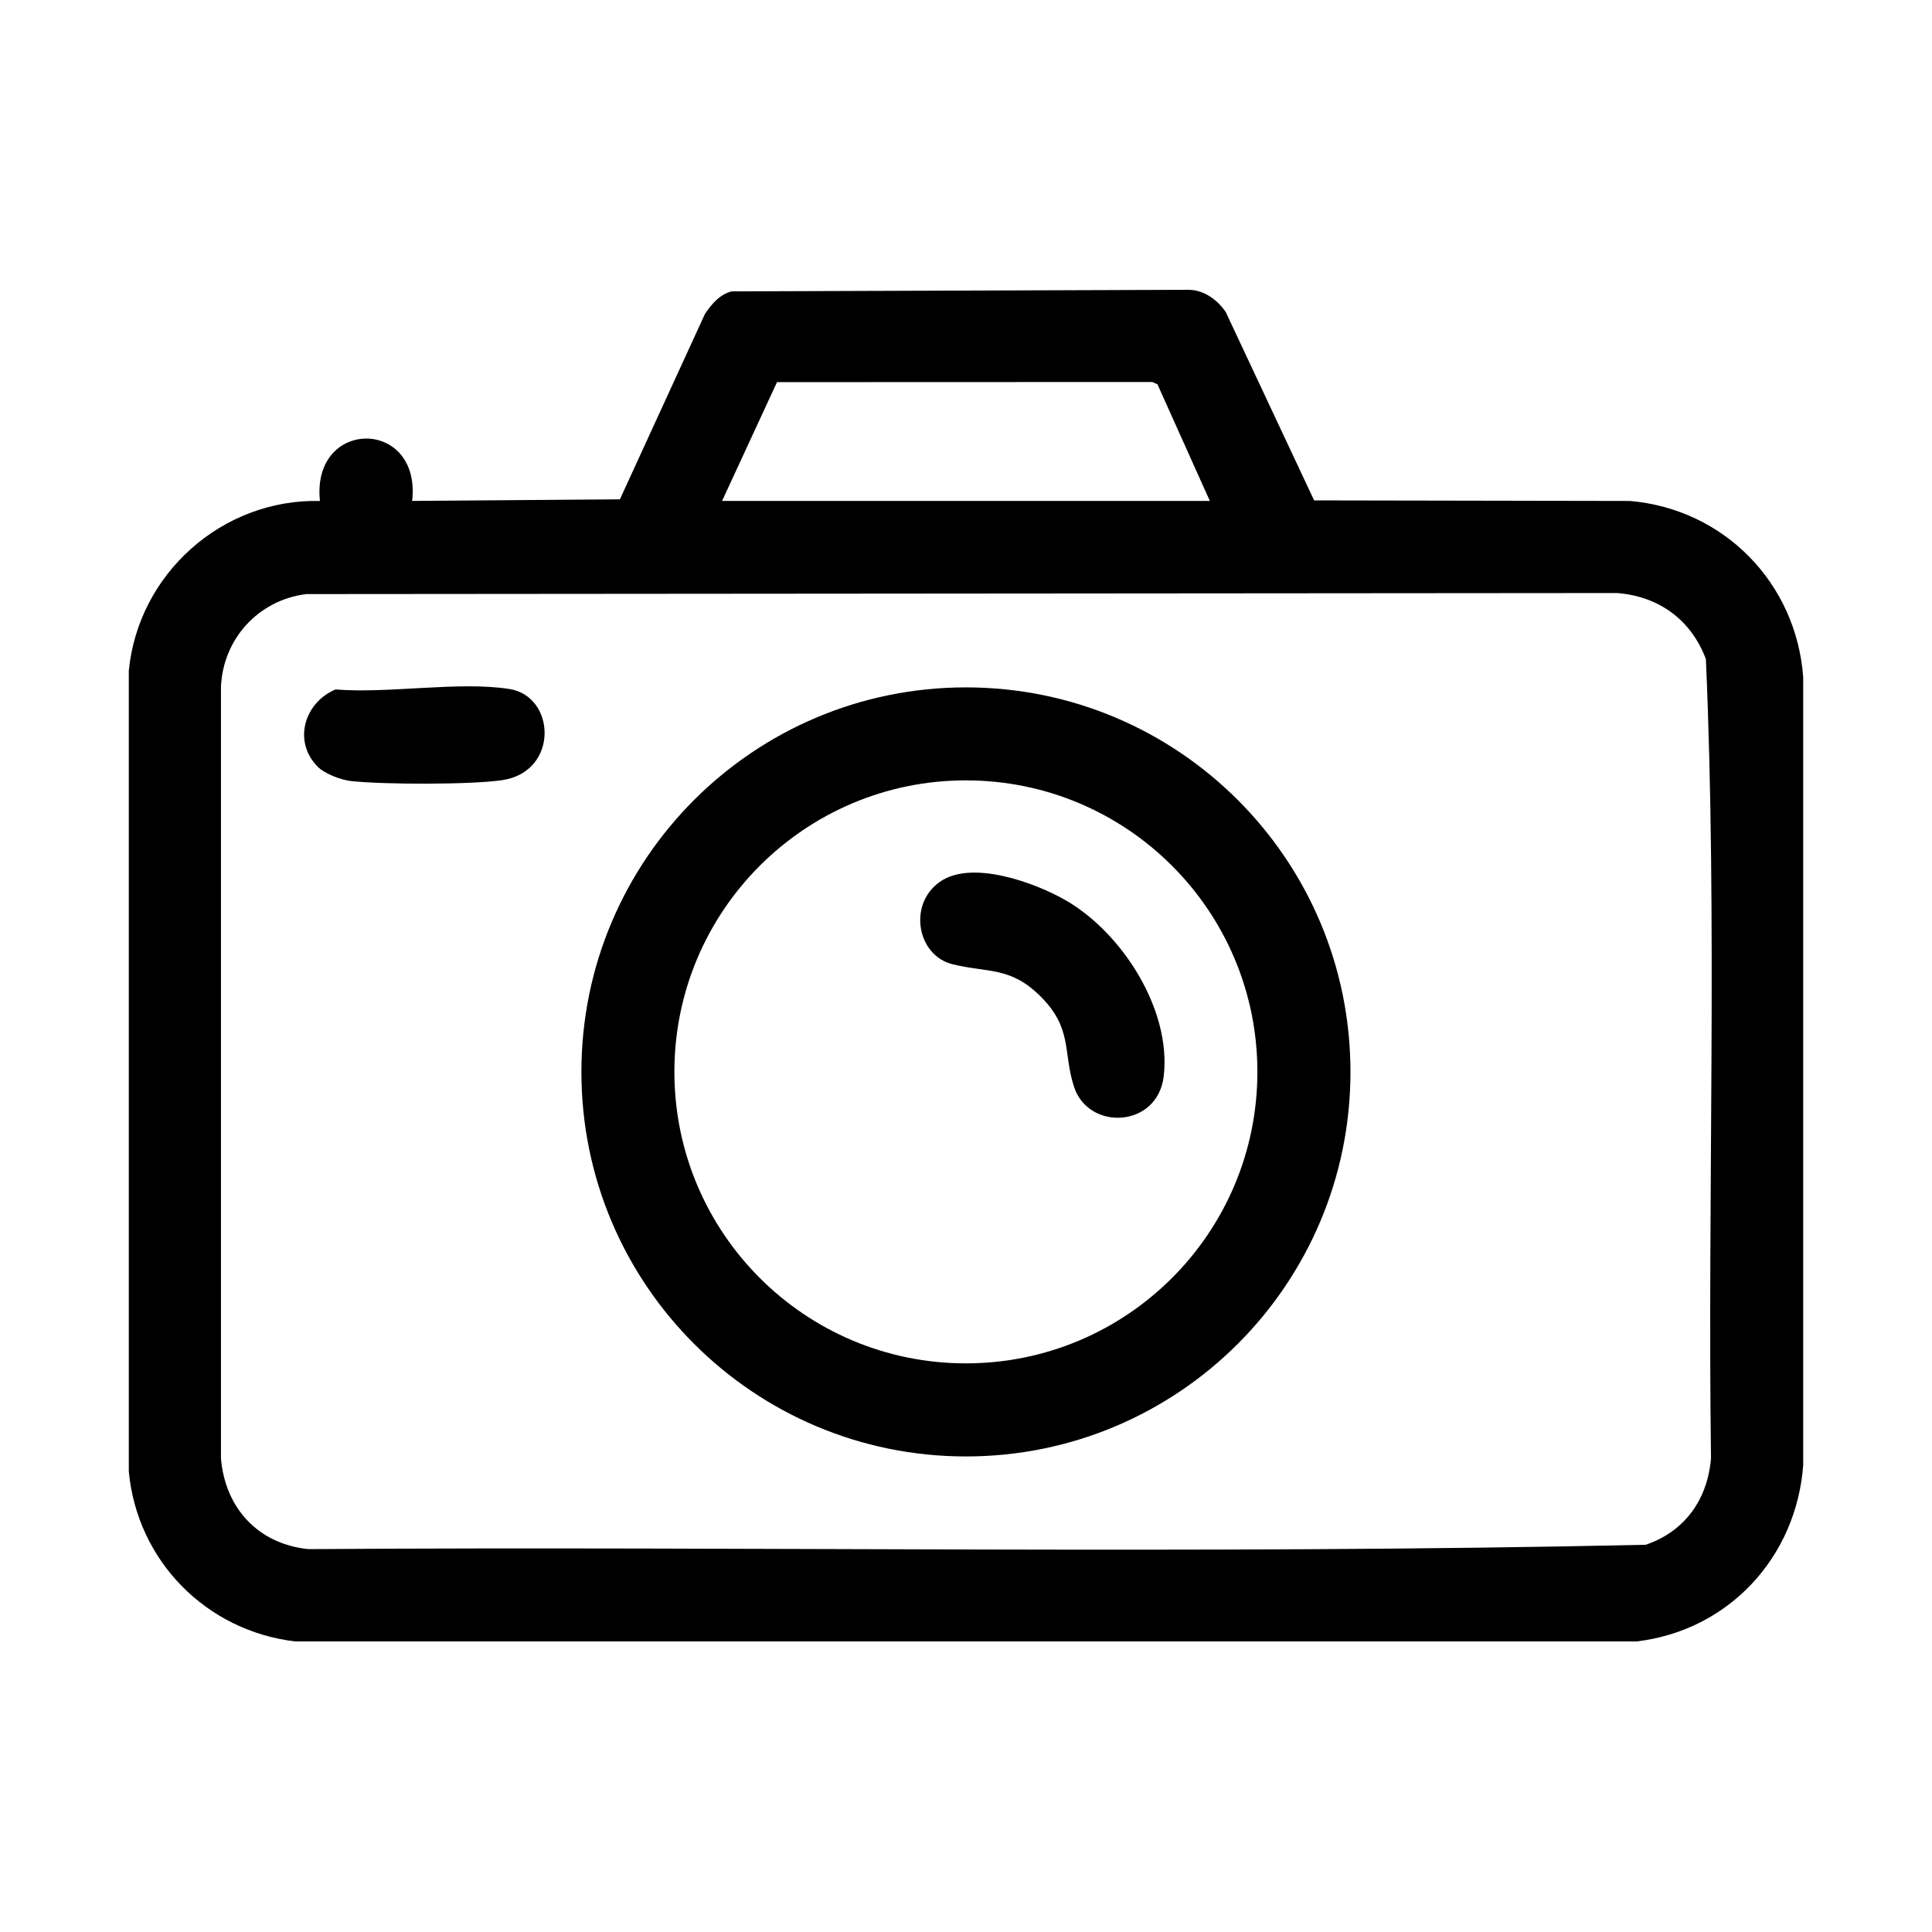
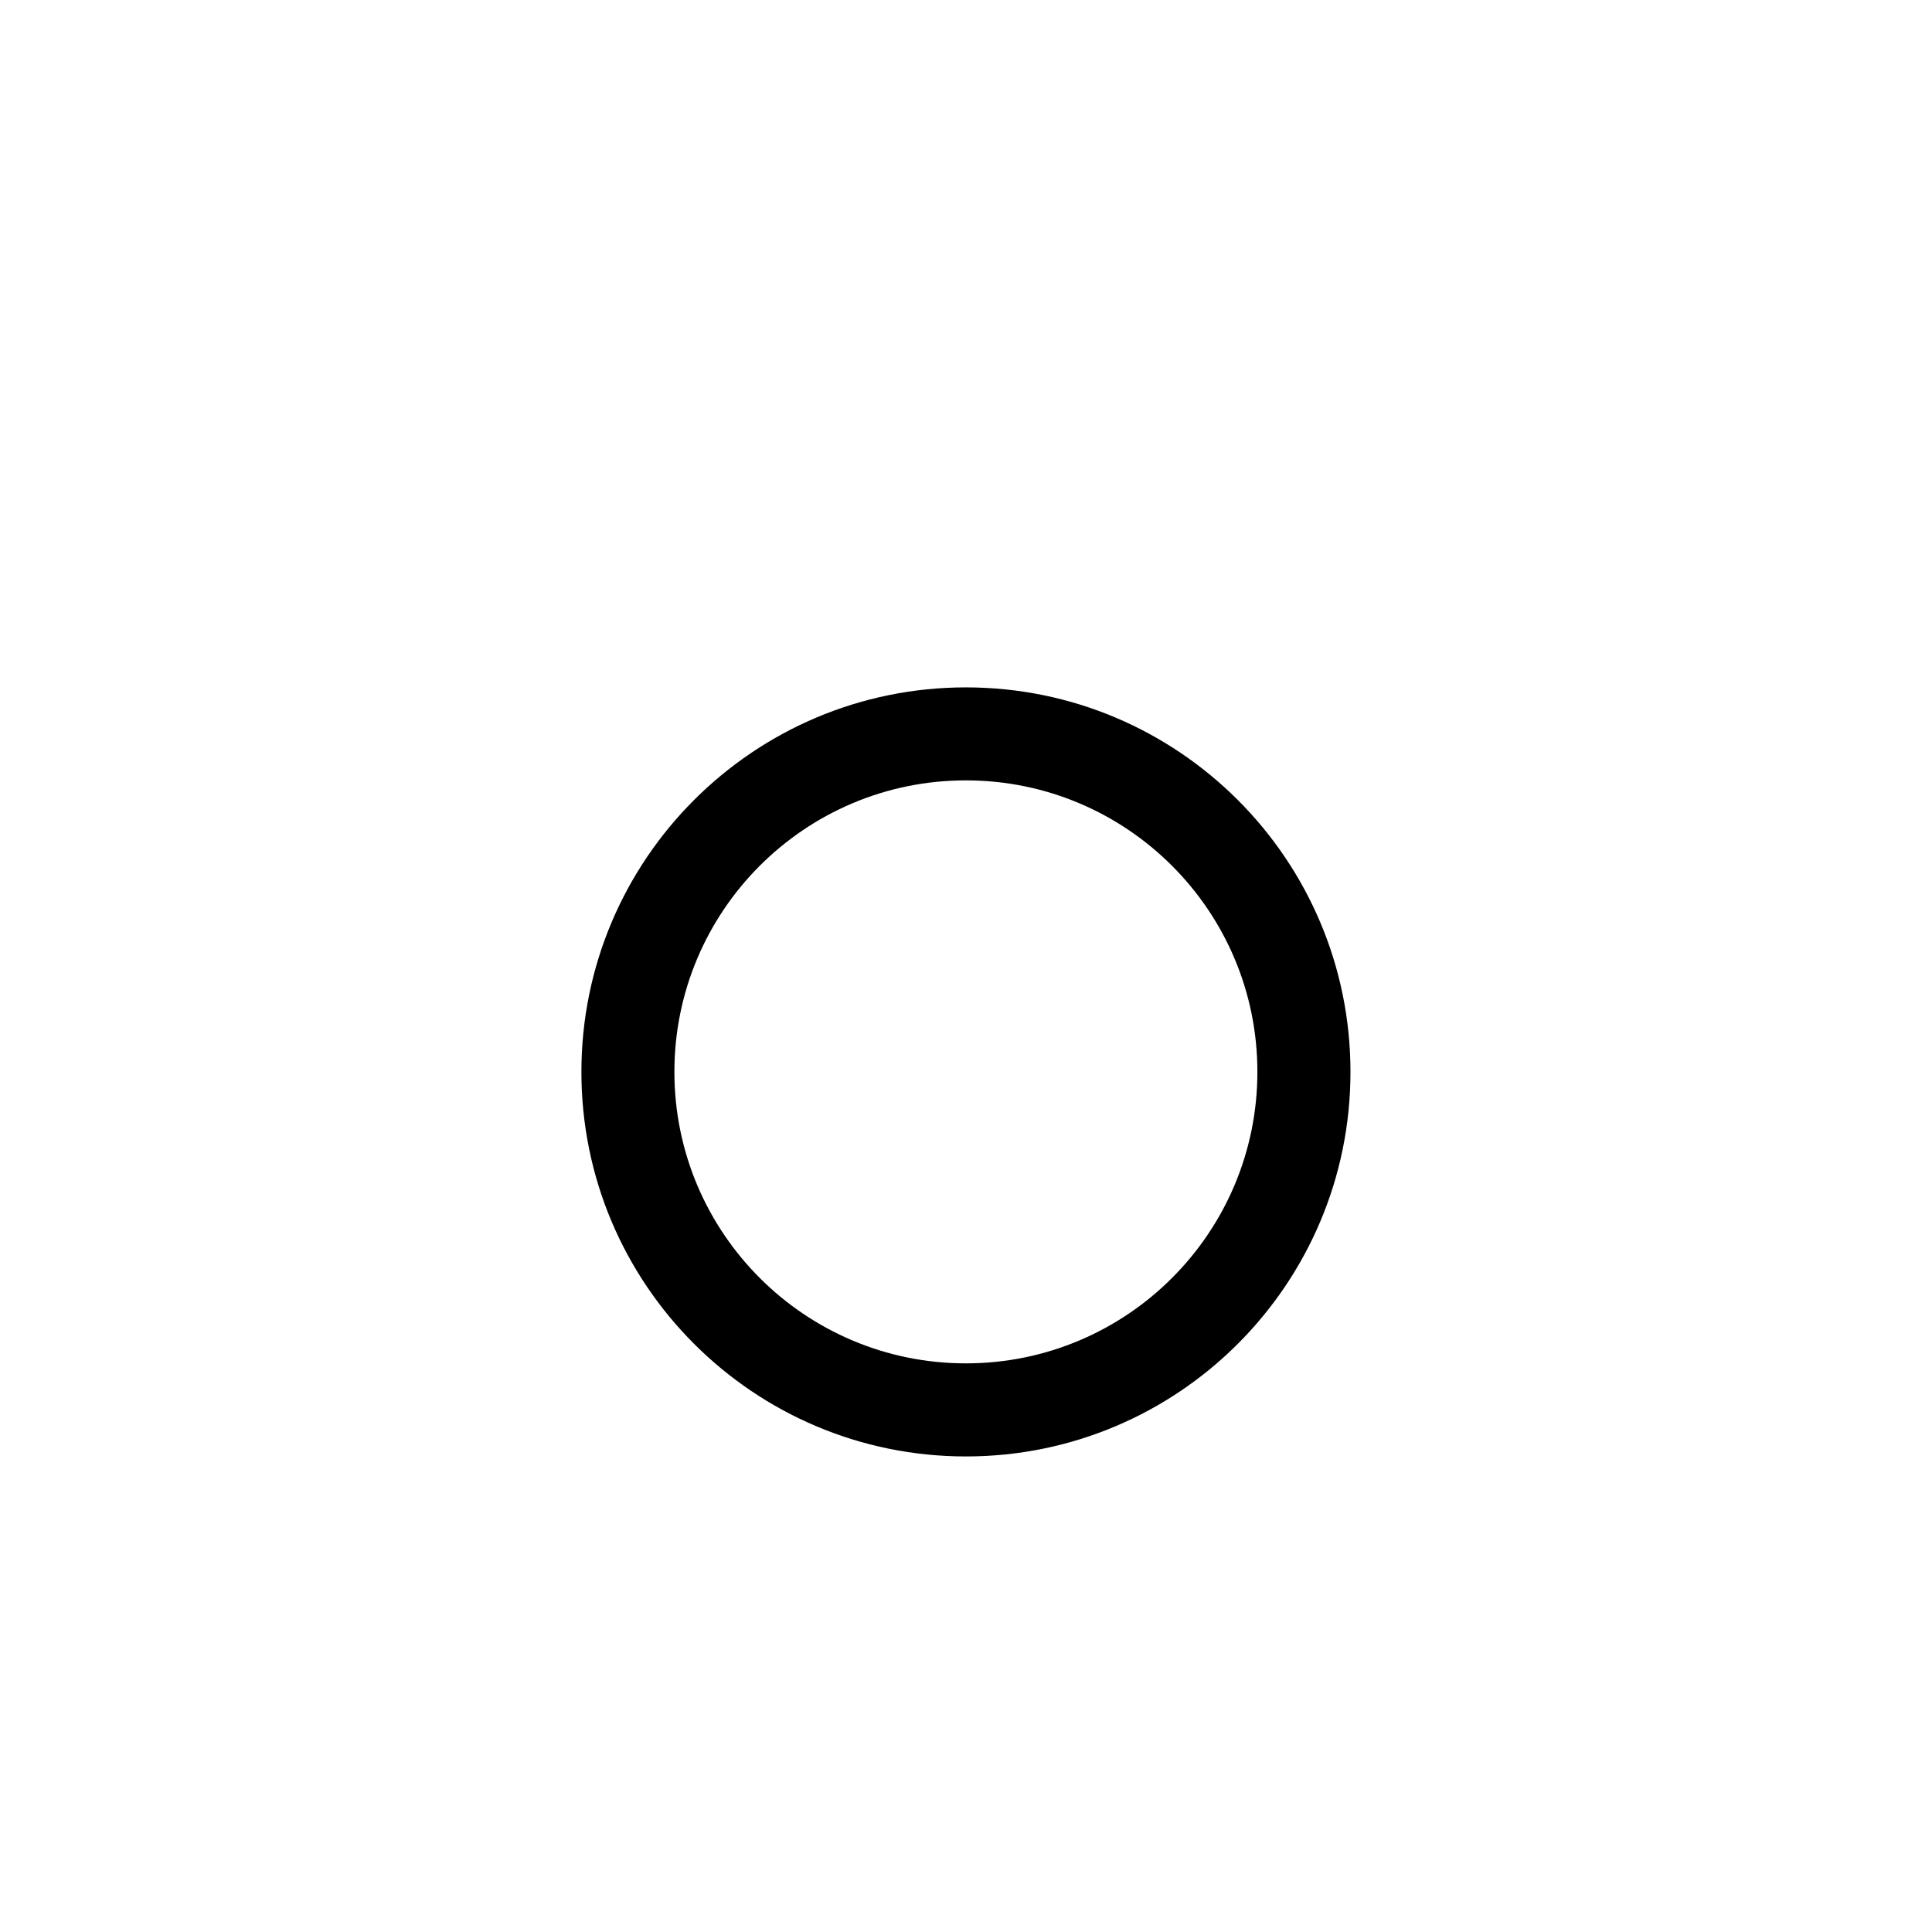
<svg xmlns="http://www.w3.org/2000/svg" width="600" height="600" viewBox="0 0 600 600" fill="none">
-   <path d="M99.355 155.565C96.68 129.729 130.895 129.77 128.002 155.565L192.516 155.073L218.911 97.534C220.917 94.504 223.578 91.365 227.222 90.491L369.106 90C373.924 90.041 378.046 93.098 380.653 96.879L408.112 155.401L506.2 155.578C535.434 158.103 557.844 181.045 560 210.279V455C557.885 483.606 536.894 506.344 508.302 509.756H91.644C64.02 506.48 42.607 484.726 40 456.993V208.3C42.948 178.125 69.043 154.882 99.355 155.578V155.565ZM224.234 155.565H375.726L359.457 119.343L357.86 118.633L241.307 118.674L224.247 155.565H224.234ZM95.042 184.512C80.193 186.382 69.22 198.474 68.62 213.364V452.953C69.957 468.457 80.234 479.498 95.752 481.095C234.142 480.14 372.941 482.815 511.086 479.744C523.246 475.609 530.275 465.687 531.367 452.94C530.275 370.26 533.387 287.09 529.783 204.684C525.184 192.469 515.18 185.194 502.187 184.171L95.042 184.498V184.512Z" fill="black" />
-   <path d="M98.688 238.121C90.895 230.328 94.457 218.236 104.188 214.114C120.62 215.466 142.375 211.521 158.152 213.964C172.659 216.202 173.669 239.691 155.9 242.297C146.155 243.717 119.078 243.662 109.074 242.57C105.921 242.229 100.899 240.346 98.674 238.121H98.688Z" fill="black" />
  <path d="M419.399 332.892C419.399 398.853 365.927 452.312 299.98 452.312C234.033 452.312 180.561 398.839 180.561 332.892C180.561 266.945 234.033 213.473 299.98 213.473C365.927 213.473 419.399 266.945 419.399 332.892ZM390.493 332.879C390.493 282.886 349.959 242.352 299.966 242.352C249.974 242.352 209.44 282.886 209.44 332.879C209.44 382.871 249.974 423.405 299.966 423.405C349.959 423.405 390.493 382.871 390.493 332.879Z" fill="black" />
-   <path d="M323.166 309.459C313.817 300.11 306.802 302.157 295.816 299.455C284.829 296.753 281.909 280.88 291.872 273.865C301.835 266.85 321.665 274.233 331.014 279.624C348.47 289.697 363.796 313.526 361.408 334.189C359.538 350.334 338.015 351.303 333.539 337.492C330.045 326.696 333.198 319.476 323.18 309.472L323.166 309.459Z" fill="black" />
</svg>